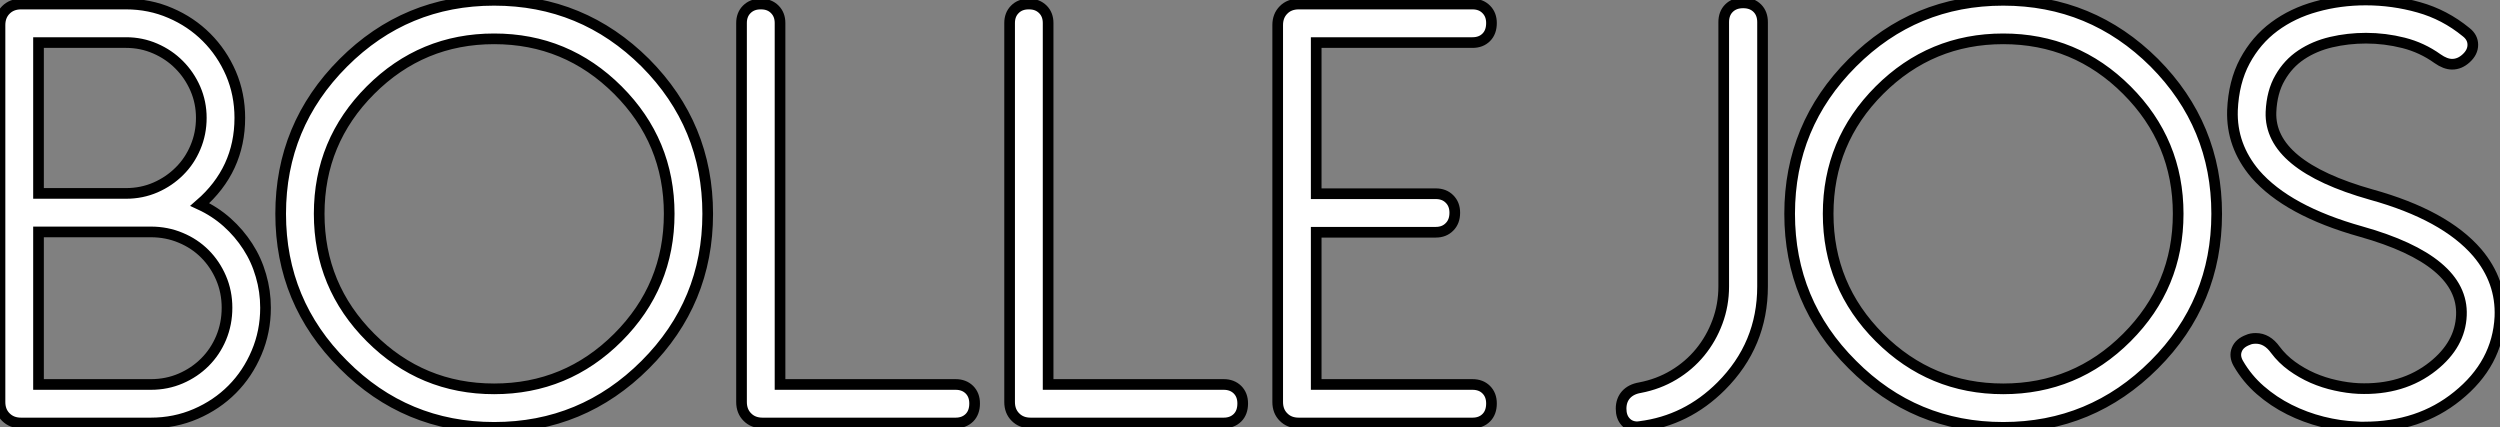
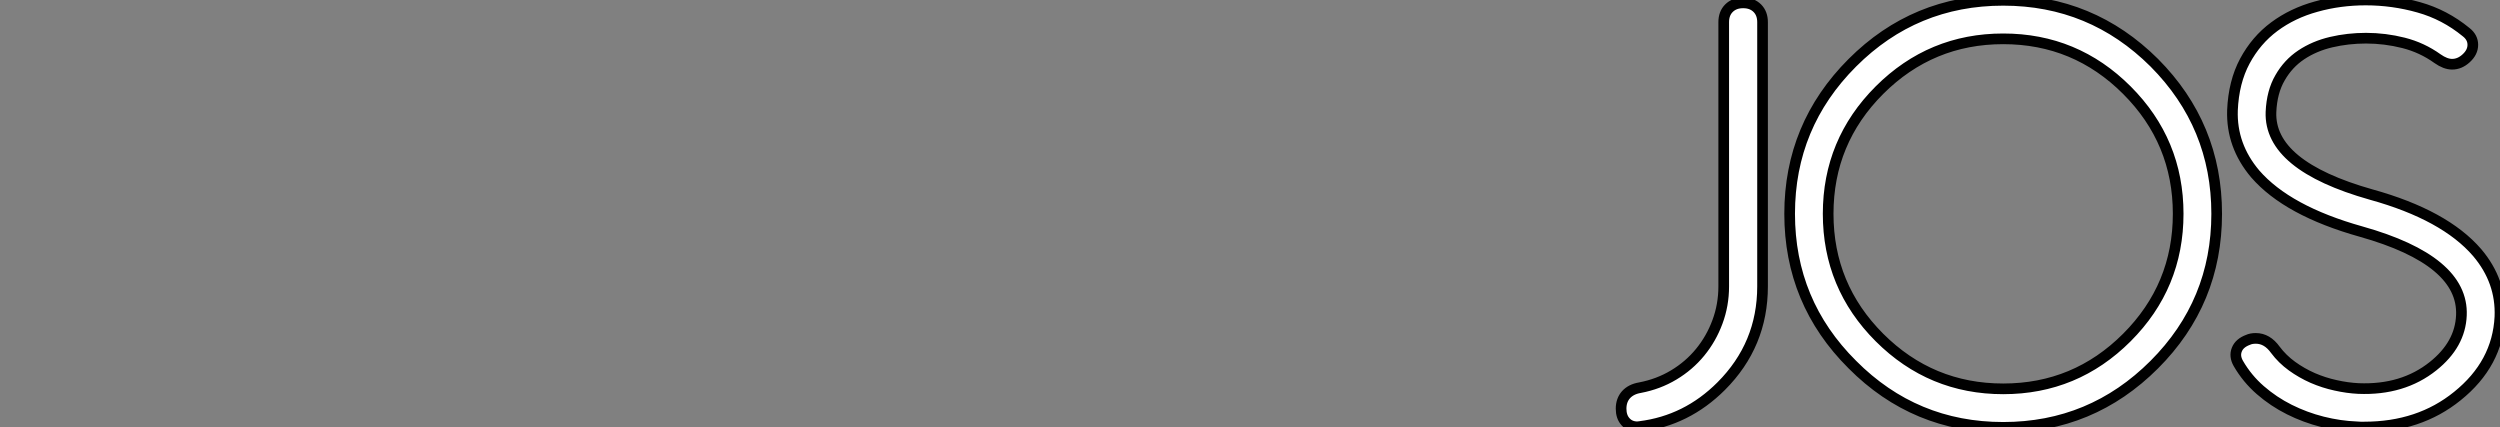
<svg xmlns="http://www.w3.org/2000/svg" viewBox="2.54 -39.65 234.348 40.06">
  <rect x="2.54" y="-39.65" width="234.348" height="40.06" fill="#808080" stroke="none" />
-   <path d="M6.15-35.66L6.15-21.52L14.36-21.52Q15.83-21.52 17.12-22.08Q18.40-22.64 19.36-23.60Q20.32-24.55 20.86-25.84Q21.41-27.13 21.41-28.60L21.41-28.60Q21.41-30.05 20.85-31.34Q20.29-32.62 19.33-33.58Q18.38-34.54 17.09-35.10Q15.80-35.66 14.36-35.66L14.36-35.66L6.15-35.66ZM6.15-17.91L6.15-3.61L16.68-3.61Q18.18-3.61 19.48-4.17Q20.78-4.73 21.75-5.70Q22.72-6.67 23.27-7.98Q23.82-9.30 23.82-10.80L23.82-10.80Q23.82-12.30 23.26-13.60Q22.70-14.90 21.74-15.86Q20.78-16.82 19.48-17.36Q18.18-17.91 16.68-17.91L16.68-17.91L6.15-17.91ZM16.68 0L4.51 0Q3.64 0 3.09-0.55Q2.54-1.09 2.54-1.97L2.54-1.97L2.54-37.30Q2.54-38.17 3.09-38.72Q3.64-39.27 4.51-39.27L4.51-39.27L14.36-39.27Q16.57-39.27 18.51-38.43Q20.45-37.60 21.90-36.15Q23.35-34.70 24.19-32.76Q25.02-30.82 25.02-28.60L25.02-28.60Q25.02-23.73 21.27-20.48L21.27-20.48Q22.70-19.82 23.83-18.81Q24.96-17.80 25.77-16.54Q26.58-15.29 27.00-13.82Q27.43-12.36 27.43-10.80L27.43-10.80Q27.43-8.56 26.59-6.59Q25.76-4.62 24.31-3.16Q22.86-1.70 20.89-0.85Q18.92 0 16.68 0L16.68 0ZM37.27-31.20L37.27-31.20Q32.46-26.39 32.46-19.61L32.46-19.61Q32.46-12.82 37.27-8.01L37.27-8.01Q42.08-3.20 48.86-3.20L48.86-3.20Q55.64-3.20 60.46-8.01L60.46-8.01Q65.27-12.82 65.27-19.61L65.27-19.61Q65.27-26.39 60.46-31.20L60.46-31.20Q55.64-36.01 48.86-36.01L48.86-36.01Q42.08-36.01 37.27-31.20ZM34.73-5.47L34.73-5.47Q28.85-11.32 28.85-19.61L28.85-19.61Q28.85-27.89 34.73-33.77L34.73-33.77Q40.58-39.62 48.86-39.62L48.86-39.62Q57.15-39.62 63.03-33.77L63.03-33.77Q68.88-27.89 68.88-19.61L68.88-19.61Q68.88-11.32 63.03-5.47L63.03-5.47Q57.15 0.41 48.86 0.41L48.86 0.41Q40.58 0.41 34.73-5.47ZM73.83-39.27L73.88-39.27Q74.68-39.27 75.17-38.77Q75.66-38.28 75.66-37.49L75.66-37.49L75.66-3.61L92.12-3.61Q92.91-3.61 93.41-3.12Q93.90-2.63 93.90-1.83L93.90-1.83Q93.90-0.98 93.41-0.49Q92.91 0 92.12 0L92.12 0L74.02 0Q73.14 0 72.60-0.55Q72.05-1.09 72.05-1.97L72.05-1.97L72.05-37.49Q72.05-38.28 72.54-38.77Q73.04-39.27 73.83-39.27L73.83-39.27ZM98.96-39.27L99.01-39.27Q99.80-39.27 100.30-38.77Q100.79-38.28 100.79-37.49L100.79-37.49L100.79-3.61L117.25-3.61Q118.04-3.61 118.54-3.12Q119.03-2.63 119.03-1.83L119.03-1.83Q119.03-0.98 118.54-0.49Q118.04 0 117.25 0L117.25 0L99.15 0Q98.27 0 97.73-0.55Q97.18-1.09 97.18-1.97L97.18-1.97L97.18-37.49Q97.18-38.28 97.67-38.77Q98.16-39.27 98.96-39.27L98.96-39.27ZM124.28-39.27L140.57-39.27Q141.37-39.27 141.86-38.77Q142.35-38.28 142.35-37.49L142.35-37.49Q142.35-36.64 141.86-36.15Q141.37-35.66 140.57-35.66L140.57-35.66L125.92-35.66L125.92-21.49L137.13-21.49Q137.92-21.49 138.41-21Q138.91-20.51 138.91-19.71L138.91-19.71Q138.91-18.87 138.41-18.38Q137.92-17.88 137.13-17.88L137.13-17.88L125.92-17.88L125.92-3.61L140.57-3.61Q141.37-3.61 141.86-3.12Q142.35-2.63 142.35-1.83L142.35-1.83Q142.35-0.98 141.86-0.49Q141.37 0 140.57 0L140.57 0L124.28 0Q123.40 0 122.86-0.55Q122.31-1.09 122.31-1.97L122.31-1.97L122.31-37.30Q122.31-38.17 122.86-38.72Q123.40-39.27 124.28-39.27L124.28-39.27Z" fill="white" stroke="black" transform="scale(1,1)" />
  <path d="M165.93-39.38L165.95-39.38Q166.77-39.38 167.27-38.88Q167.76-38.39 167.76-37.57L167.76-37.57L167.76-12.80Q167.76-7.33 163.88-3.45L163.88-3.45Q160.65-0.22 156.27 0.33L156.27 0.33Q156.22 0.33 156.16 0.34Q156.11 0.36 156.05 0.36L156.05 0.36Q155.34 0.36 154.92-0.11Q154.50-0.57 154.50-1.34L154.50-1.34Q154.50-2.13 154.96-2.65Q155.43-3.17 156.27-3.31L156.27-3.31Q158.00-3.64 159.43-4.50Q160.87-5.36 161.91-6.63Q162.95-7.90 163.53-9.47Q164.12-11.05 164.12-12.80L164.12-12.80L164.12-37.57Q164.12-38.39 164.61-38.88Q165.11-39.38 165.93-39.38L165.93-39.38ZM178.72-31.20L178.72-31.20Q173.91-26.39 173.91-19.61L173.91-19.61Q173.91-12.82 178.72-8.01L178.72-8.01Q183.54-3.20 190.32-3.20L190.32-3.20Q197.10-3.20 201.91-8.01L201.91-8.01Q206.72-12.82 206.72-19.61L206.72-19.61Q206.72-26.39 201.91-31.20L201.91-31.20Q197.10-36.01 190.32-36.01L190.32-36.01Q183.54-36.01 178.72-31.20ZM176.18-5.47L176.18-5.47Q170.30-11.32 170.30-19.61L170.30-19.61Q170.30-27.89 176.18-33.77L176.18-33.77Q182.03-39.62 190.32-39.62L190.32-39.62Q198.60-39.62 204.48-33.77L204.48-33.77Q210.33-27.89 210.33-19.61L210.33-19.61Q210.33-11.32 204.48-5.47L204.48-5.47Q198.60 0.41 190.32 0.41L190.32 0.41Q182.03 0.41 176.18-5.47ZM212.36-5.58L212.36-5.58Q211.97-6.26 212.22-6.88Q212.46-7.49 213.26-7.79L213.26-7.79Q213.56-7.93 214.00-7.93L214.00-7.93Q215.06-7.93 215.83-6.86L215.83-6.86Q216.48-5.99 217.39-5.33Q218.29-4.68 219.33-4.22Q220.37-3.77 221.47-3.53Q222.58-3.28 223.62-3.23L223.62-3.23Q227.78-3.06 230.62-5.33L230.62-5.33Q233.16-7.36 233.27-10.09L233.27-10.09Q233.49-15.23 223.87-17.94L223.87-17.94Q216.95-19.88 213.94-23.35L213.94-23.35Q211.70-26.00 211.81-29.31L211.81-29.31Q211.92-31.96 212.97-33.92Q214.02-35.88 215.73-37.15Q217.44-38.42 219.66-39.03Q221.87-39.65 224.30-39.65L224.30-39.65Q226.85-39.65 229.28-38.96Q231.71-38.28 233.71-36.64L233.71-36.64Q234.34-36.15 234.34-35.45Q234.34-34.75 233.71-34.18L233.71-34.18Q233.11-33.63 232.40-33.63L232.40-33.63Q231.77-33.63 231.03-34.15L231.03-34.15Q229.58-35.19 227.85-35.63Q226.11-36.07 224.33-36.07L224.33-36.07Q222.64-36.07 221.06-35.70Q219.49-35.33 218.26-34.51Q217.03-33.69 216.27-32.36Q215.50-31.04 215.42-29.15L215.42-29.15Q215.23-24.12 224.82-21.41L224.82-21.41Q231.71-19.50 234.75-15.97L234.75-15.97Q237.02-13.29 236.88-9.95L236.88-9.95Q236.66-5.55 232.89-2.52L232.89-2.52Q229.31 0.38 224.17 0.38L224.17 0.38Q223.98 0.38 223.81 0.38Q223.65 0.38 223.46 0.36L223.46 0.36Q221.87 0.30 220.24-0.11Q218.62-0.52 217.14-1.26Q215.66-2.00 214.42-3.08Q213.18-4.16 212.36-5.58Z" fill="white" stroke="black" transform="scale(1,1)" />
</svg>